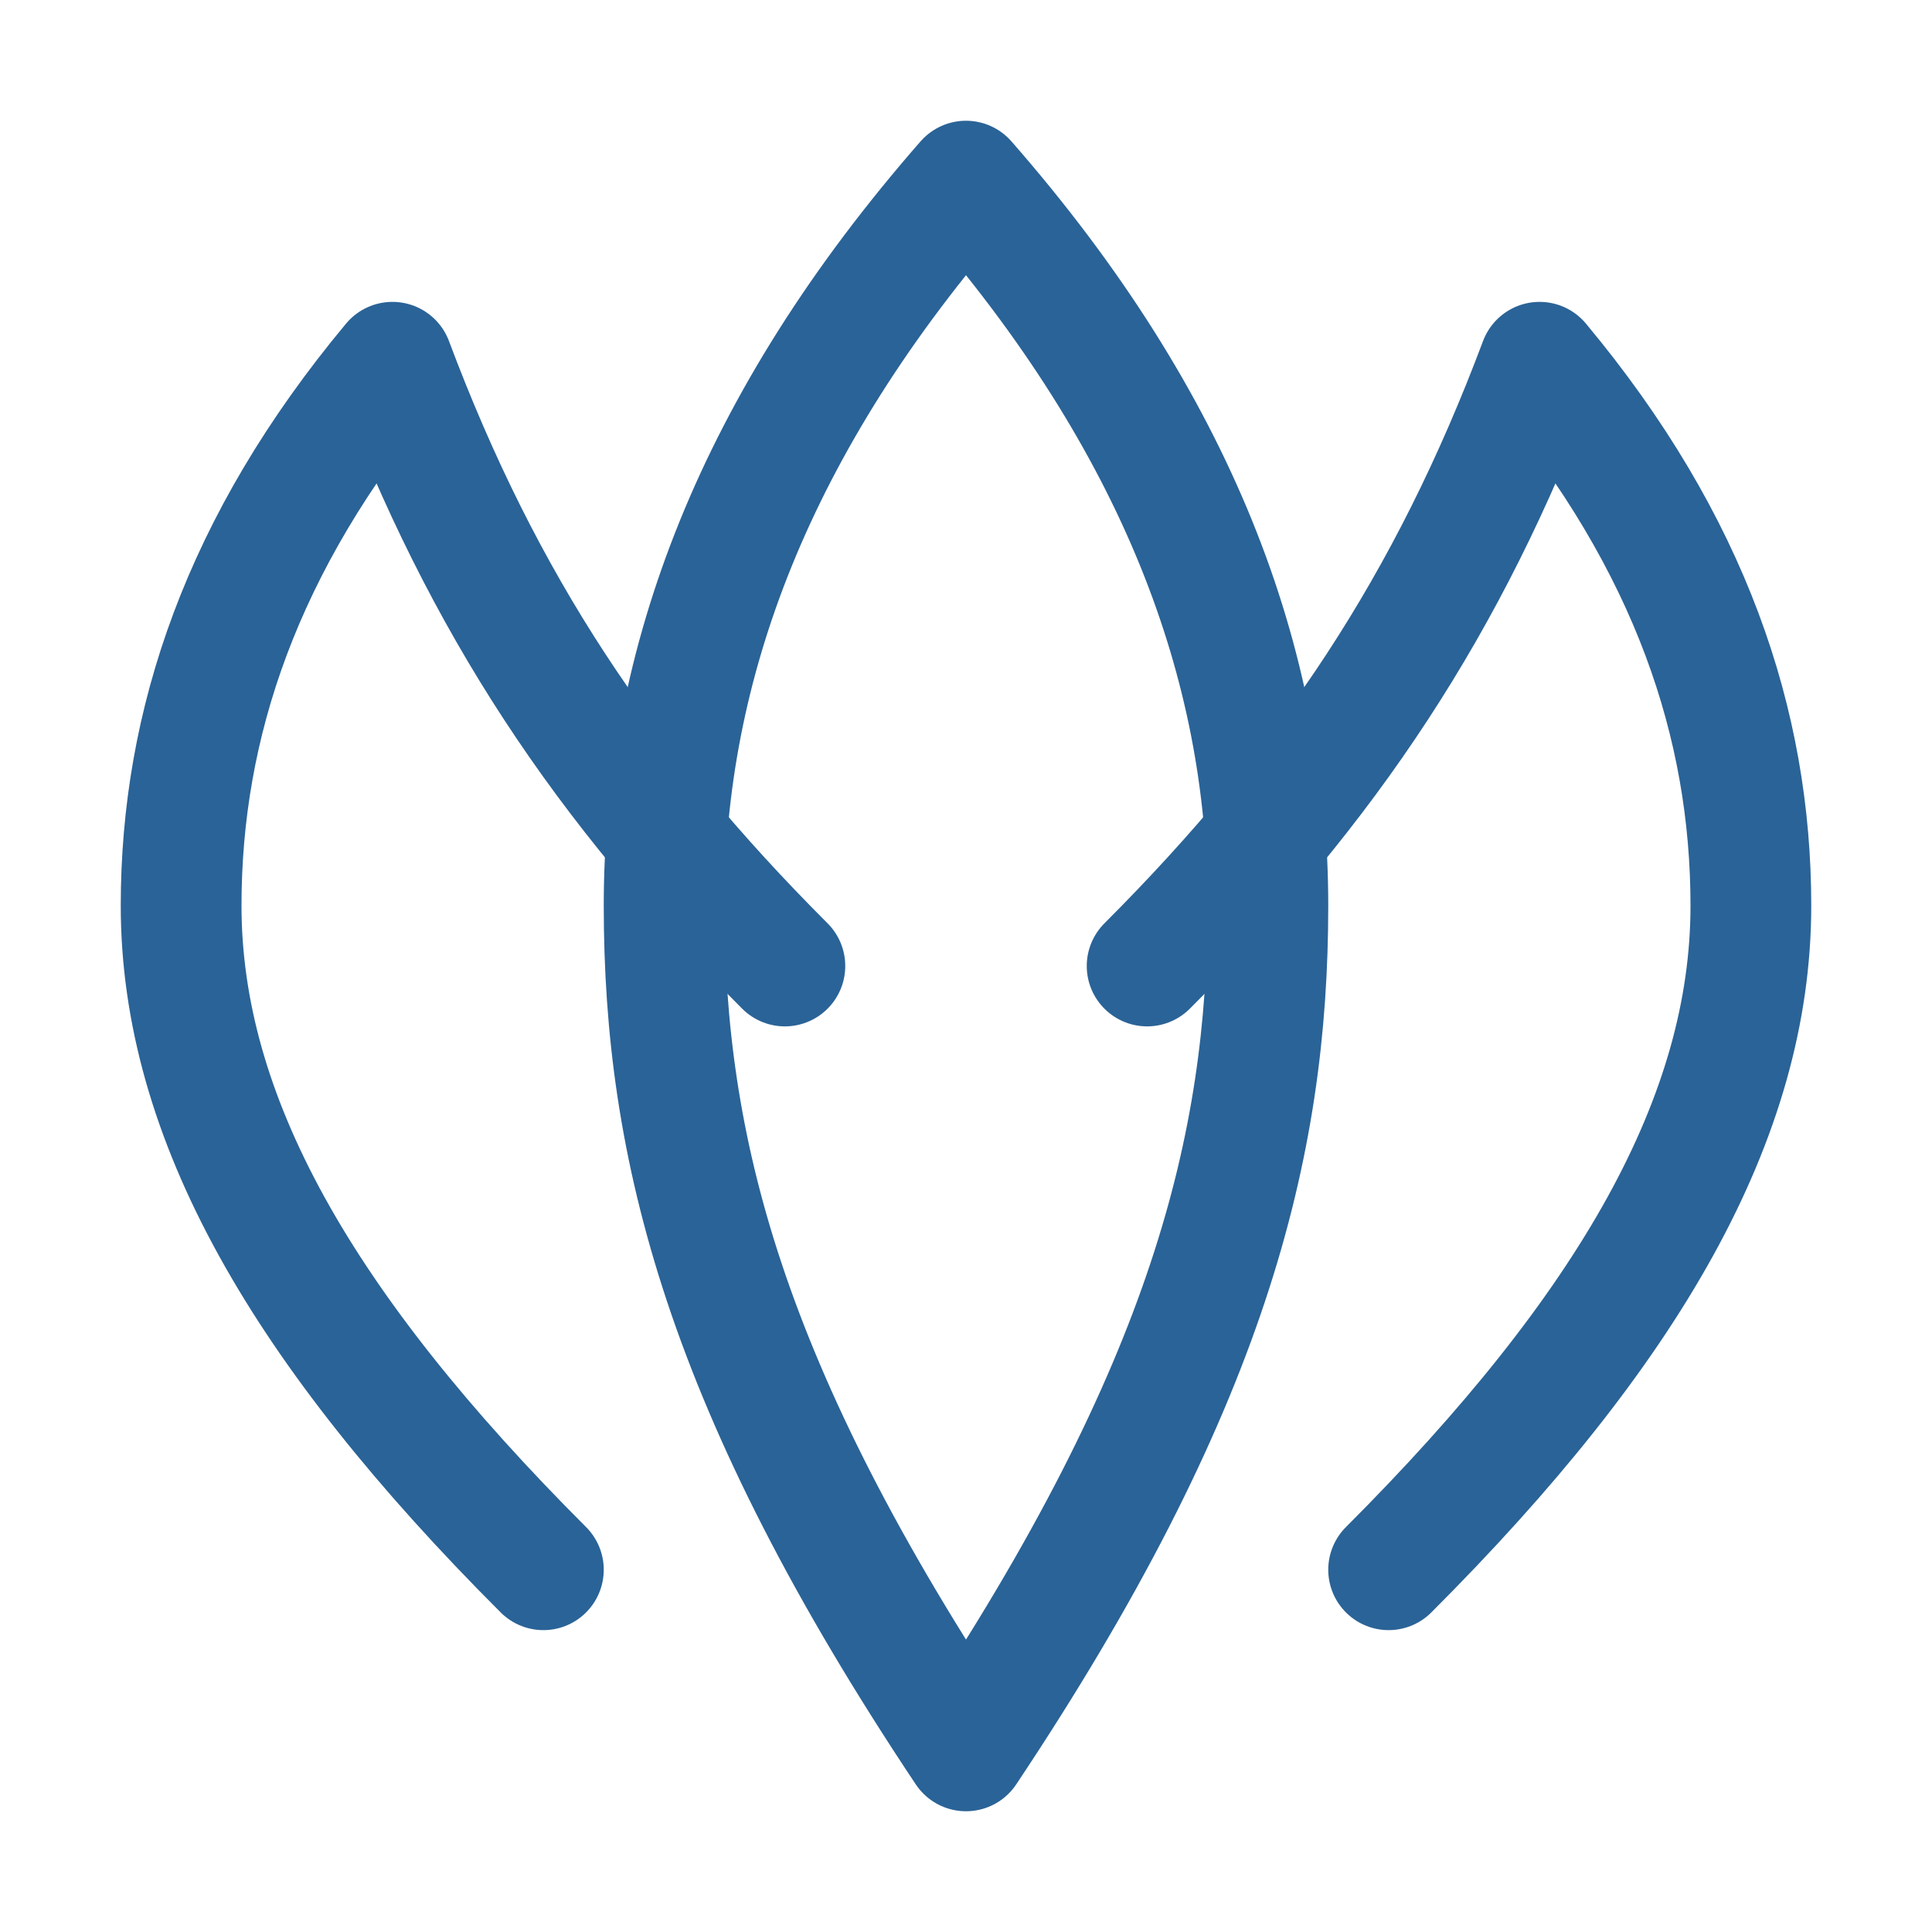
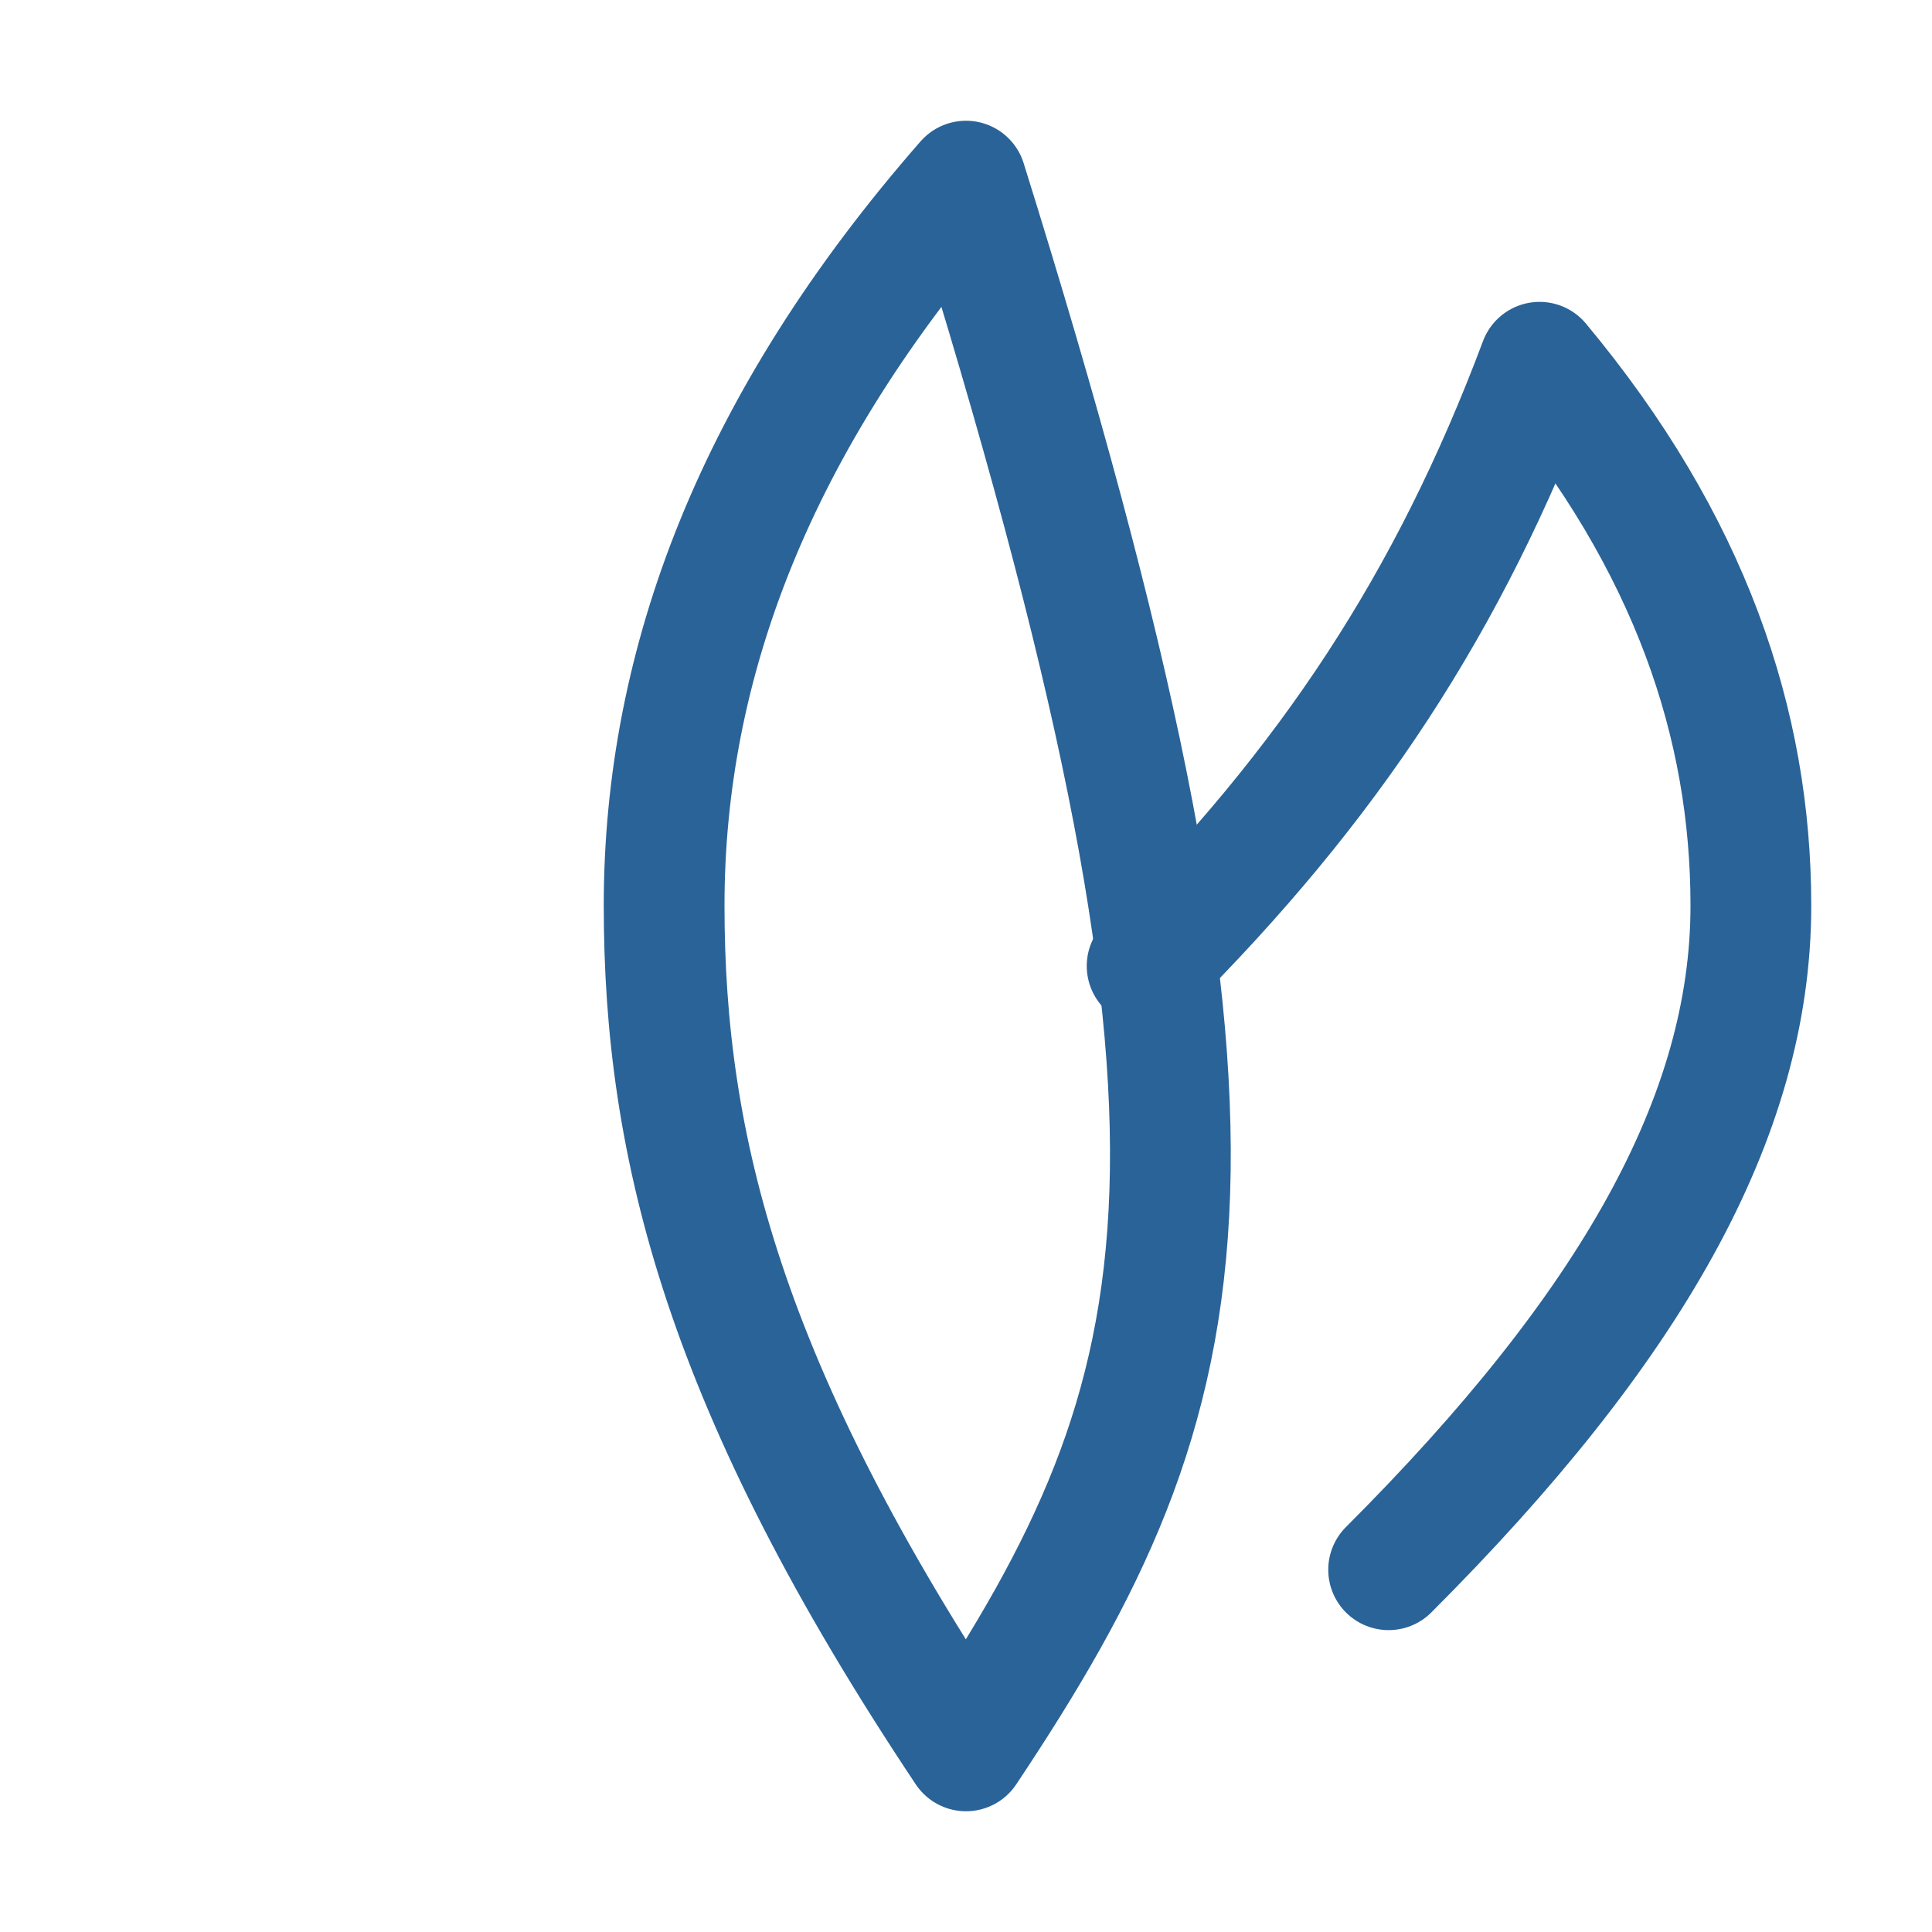
<svg xmlns="http://www.w3.org/2000/svg" width="64" height="64" viewBox="0 0 64 64">
  <g transform="scale(1,-1) translate(0,-64)">
    <g fill="none" stroke="#2A6397" stroke-width="4" stroke-linecap="round" stroke-linejoin="round">
-       <path d="M32 6              C24 18 22 26 22 34              C22 42 25 50 32 58              C39 50 42 42 42 34              C42 26 40 18 32 6 Z" />
-       <path d="M18 12              C10 20 6 27 6 34              C6 40 8 46 13 52              C16 44 20 38 26 32" />
+       <path d="M32 6              C24 18 22 26 22 34              C22 42 25 50 32 58              C42 26 40 18 32 6 Z" />
      <path d="M46 12              C54 20 58 27 58 34              C58 40 56 46 51 52              C48 44 44 38 38 32" />
    </g>
  </g>
</svg>